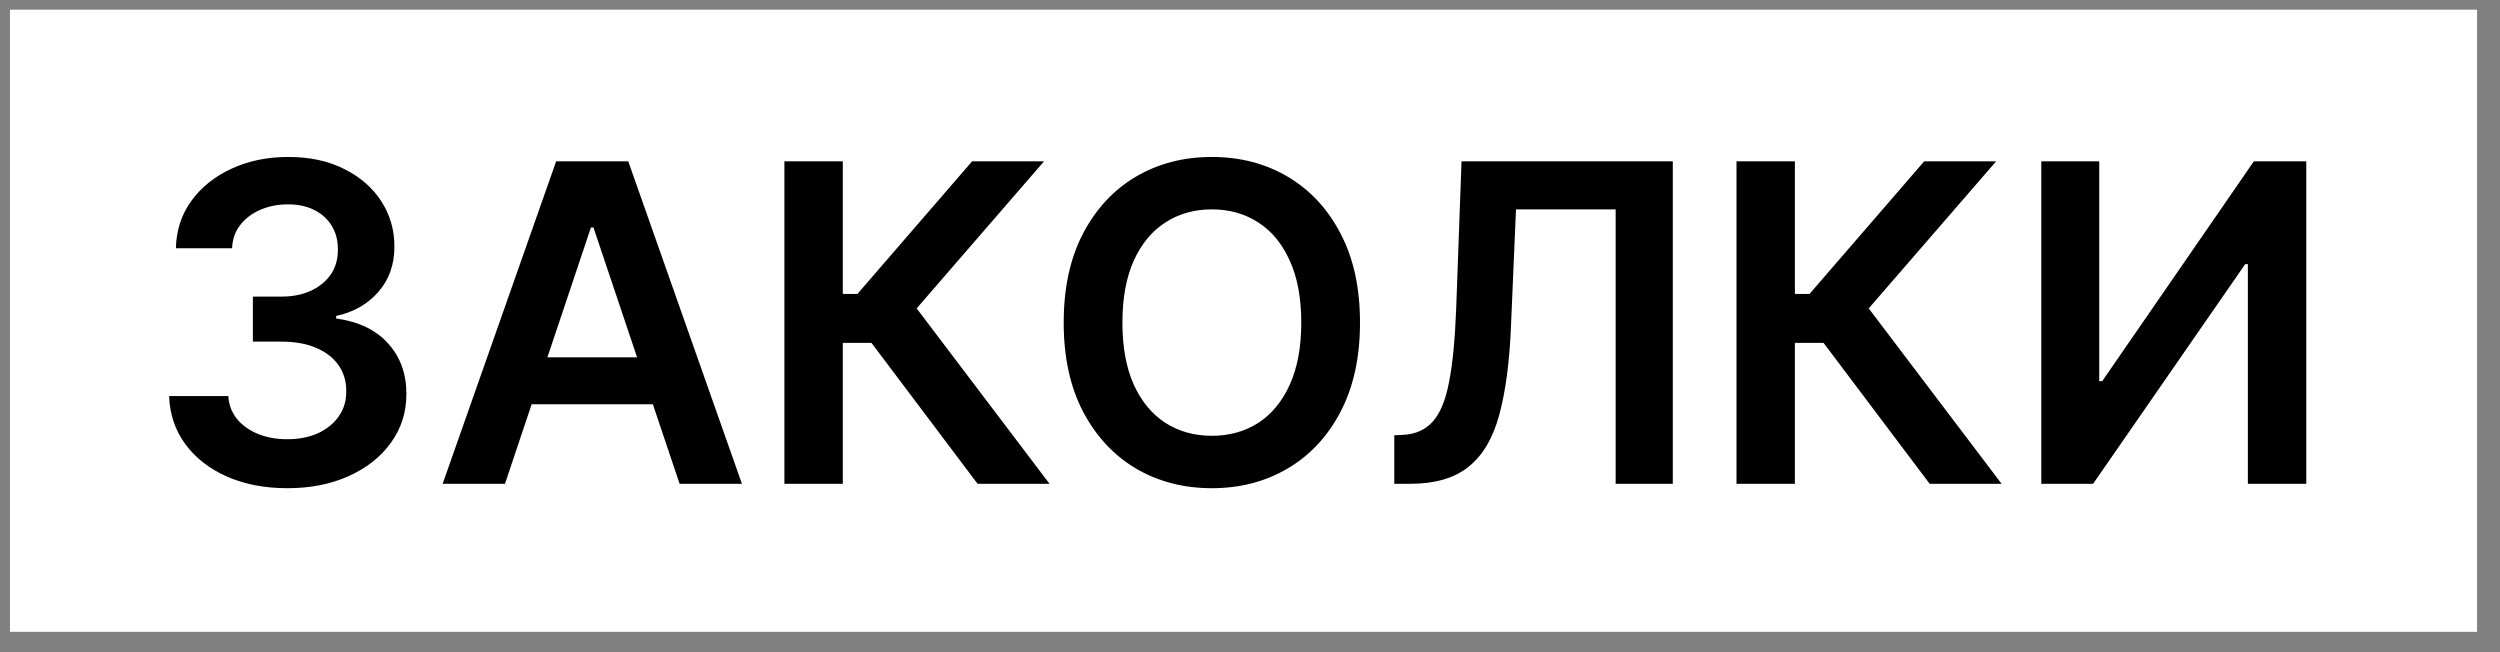
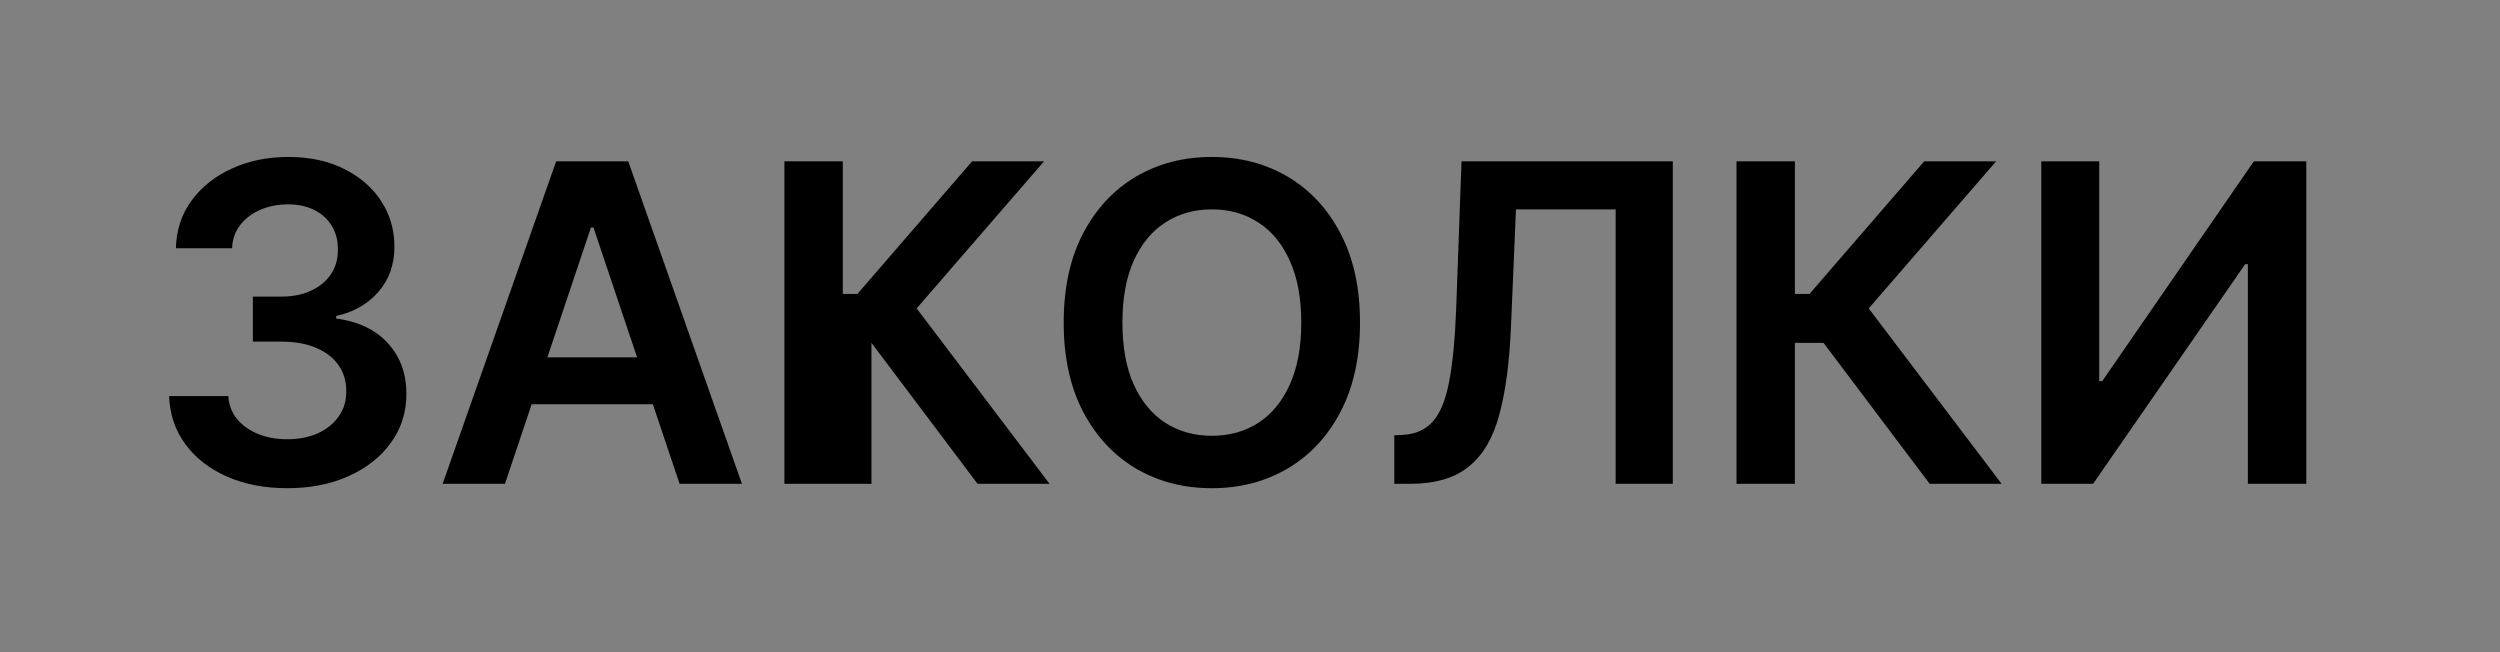
<svg xmlns="http://www.w3.org/2000/svg" width="92" height="24" viewBox="0 0 92 24" fill="none">
  <rect x="0" y="0" width="92" height="24" fill="#808080" stroke="none" />
-   <rect width="90.789" height="22.895" transform="translate(0.367 0.356)" fill="white" />
-   <path d="M10.575 17.966C9.74 17.966 8.999 17.823 8.35 17.537C7.705 17.251 7.195 16.854 6.82 16.344C6.446 15.834 6.247 15.245 6.223 14.576H8.402C8.421 14.897 8.528 15.177 8.721 15.417C8.914 15.652 9.171 15.836 9.491 15.967C9.812 16.098 10.171 16.164 10.569 16.164C10.994 16.164 11.37 16.091 11.699 15.944C12.027 15.793 12.284 15.585 12.469 15.318C12.655 15.052 12.745 14.745 12.742 14.397C12.745 14.038 12.653 13.721 12.463 13.447C12.274 13.172 12 12.958 11.641 12.804C11.285 12.649 10.857 12.572 10.354 12.572H9.306V10.915H10.354C10.768 10.915 11.129 10.843 11.438 10.7C11.751 10.557 11.996 10.357 12.174 10.098C12.351 9.835 12.438 9.532 12.434 9.188C12.438 8.852 12.363 8.561 12.209 8.313C12.058 8.062 11.844 7.867 11.565 7.728C11.291 7.589 10.969 7.52 10.598 7.52C10.235 7.52 9.899 7.585 9.59 7.717C9.281 7.848 9.032 8.035 8.842 8.279C8.653 8.518 8.553 8.804 8.541 9.136H6.473C6.488 8.472 6.679 7.889 7.046 7.386C7.417 6.88 7.911 6.486 8.529 6.204C9.147 5.919 9.841 5.776 10.609 5.776C11.401 5.776 12.089 5.924 12.672 6.222C13.259 6.515 13.713 6.911 14.034 7.41C14.354 7.908 14.514 8.458 14.514 9.061C14.518 9.729 14.321 10.289 13.924 10.741C13.53 11.193 13.012 11.488 12.371 11.627V11.72C13.205 11.836 13.844 12.145 14.289 12.647C14.737 13.146 14.959 13.765 14.955 14.507C14.955 15.171 14.766 15.766 14.387 16.291C14.012 16.813 13.495 17.222 12.834 17.52C12.178 17.817 11.424 17.966 10.575 17.966ZM18.583 17.804H16.289L20.466 5.938H23.12L27.303 17.804H25.009L21.839 8.371H21.747L18.583 17.804ZM18.659 13.151H24.916V14.878H18.659V13.151ZM35.975 17.804L32.07 12.618H31.015V17.804H28.866V5.938H31.015V10.816H31.554L35.772 5.938H38.42L33.733 11.349L38.623 17.804H35.975ZM50.048 11.871C50.048 13.149 49.809 14.244 49.33 15.156C48.855 16.064 48.206 16.759 47.383 17.242C46.564 17.724 45.635 17.966 44.596 17.966C43.557 17.966 42.626 17.724 41.803 17.242C40.985 16.755 40.336 16.058 39.857 15.15C39.382 14.239 39.144 13.146 39.144 11.871C39.144 10.592 39.382 9.499 39.857 8.591C40.336 7.68 40.985 6.983 41.803 6.5C42.626 6.017 43.557 5.776 44.596 5.776C45.635 5.776 46.564 6.017 47.383 6.5C48.206 6.983 48.855 7.68 49.33 8.591C49.809 9.499 50.048 10.592 50.048 11.871ZM47.887 11.871C47.887 10.971 47.746 10.212 47.464 9.594C47.186 8.972 46.8 8.503 46.305 8.186C45.811 7.865 45.241 7.705 44.596 7.705C43.951 7.705 43.381 7.865 42.887 8.186C42.392 8.503 42.004 8.972 41.722 9.594C41.444 10.212 41.305 10.971 41.305 11.871C41.305 12.771 41.444 13.532 41.722 14.154C42.004 14.772 42.392 15.241 42.887 15.562C43.381 15.878 43.951 16.037 44.596 16.037C45.241 16.037 45.811 15.878 46.305 15.562C46.8 15.241 47.186 14.772 47.464 14.154C47.746 13.532 47.887 12.771 47.887 11.871ZM51.31 17.804V16.019L51.646 16.002C52.102 15.975 52.463 15.811 52.729 15.509C53 15.208 53.199 14.723 53.326 14.055C53.457 13.387 53.544 12.491 53.587 11.367L53.784 5.938H61.559V17.804H59.456V7.705H55.788L55.603 12.033C55.549 13.331 55.406 14.407 55.174 15.26C54.946 16.114 54.572 16.751 54.05 17.172C53.533 17.593 52.812 17.804 51.889 17.804H51.31ZM71.012 17.804L67.107 12.618H66.052V17.804H63.903V5.938H66.052V10.816H66.591L70.809 5.938H73.457L68.769 11.349L73.659 17.804H71.012ZM75.12 5.938H77.252V14.026H77.362L82.941 5.938H84.871V17.804H82.721V9.721H82.623L77.026 17.804H75.12V5.938Z" fill="black" />
+   <path d="M10.575 17.966C9.74 17.966 8.999 17.823 8.35 17.537C7.705 17.251 7.195 16.854 6.82 16.344C6.446 15.834 6.247 15.245 6.223 14.576H8.402C8.421 14.897 8.528 15.177 8.721 15.417C8.914 15.652 9.171 15.836 9.491 15.967C9.812 16.098 10.171 16.164 10.569 16.164C10.994 16.164 11.37 16.091 11.699 15.944C12.027 15.793 12.284 15.585 12.469 15.318C12.655 15.052 12.745 14.745 12.742 14.397C12.745 14.038 12.653 13.721 12.463 13.447C12.274 13.172 12 12.958 11.641 12.804C11.285 12.649 10.857 12.572 10.354 12.572H9.306V10.915H10.354C10.768 10.915 11.129 10.843 11.438 10.7C11.751 10.557 11.996 10.357 12.174 10.098C12.351 9.835 12.438 9.532 12.434 9.188C12.438 8.852 12.363 8.561 12.209 8.313C12.058 8.062 11.844 7.867 11.565 7.728C11.291 7.589 10.969 7.52 10.598 7.52C10.235 7.52 9.899 7.585 9.59 7.717C9.281 7.848 9.032 8.035 8.842 8.279C8.653 8.518 8.553 8.804 8.541 9.136H6.473C6.488 8.472 6.679 7.889 7.046 7.386C7.417 6.88 7.911 6.486 8.529 6.204C9.147 5.919 9.841 5.776 10.609 5.776C11.401 5.776 12.089 5.924 12.672 6.222C13.259 6.515 13.713 6.911 14.034 7.41C14.354 7.908 14.514 8.458 14.514 9.061C14.518 9.729 14.321 10.289 13.924 10.741C13.53 11.193 13.012 11.488 12.371 11.627V11.72C13.205 11.836 13.844 12.145 14.289 12.647C14.737 13.146 14.959 13.765 14.955 14.507C14.955 15.171 14.766 15.766 14.387 16.291C14.012 16.813 13.495 17.222 12.834 17.52C12.178 17.817 11.424 17.966 10.575 17.966ZM18.583 17.804H16.289L20.466 5.938H23.12L27.303 17.804H25.009L21.839 8.371H21.747L18.583 17.804ZM18.659 13.151H24.916V14.878H18.659V13.151ZM35.975 17.804L32.07 12.618V17.804H28.866V5.938H31.015V10.816H31.554L35.772 5.938H38.42L33.733 11.349L38.623 17.804H35.975ZM50.048 11.871C50.048 13.149 49.809 14.244 49.33 15.156C48.855 16.064 48.206 16.759 47.383 17.242C46.564 17.724 45.635 17.966 44.596 17.966C43.557 17.966 42.626 17.724 41.803 17.242C40.985 16.755 40.336 16.058 39.857 15.15C39.382 14.239 39.144 13.146 39.144 11.871C39.144 10.592 39.382 9.499 39.857 8.591C40.336 7.68 40.985 6.983 41.803 6.5C42.626 6.017 43.557 5.776 44.596 5.776C45.635 5.776 46.564 6.017 47.383 6.5C48.206 6.983 48.855 7.68 49.33 8.591C49.809 9.499 50.048 10.592 50.048 11.871ZM47.887 11.871C47.887 10.971 47.746 10.212 47.464 9.594C47.186 8.972 46.8 8.503 46.305 8.186C45.811 7.865 45.241 7.705 44.596 7.705C43.951 7.705 43.381 7.865 42.887 8.186C42.392 8.503 42.004 8.972 41.722 9.594C41.444 10.212 41.305 10.971 41.305 11.871C41.305 12.771 41.444 13.532 41.722 14.154C42.004 14.772 42.392 15.241 42.887 15.562C43.381 15.878 43.951 16.037 44.596 16.037C45.241 16.037 45.811 15.878 46.305 15.562C46.8 15.241 47.186 14.772 47.464 14.154C47.746 13.532 47.887 12.771 47.887 11.871ZM51.31 17.804V16.019L51.646 16.002C52.102 15.975 52.463 15.811 52.729 15.509C53 15.208 53.199 14.723 53.326 14.055C53.457 13.387 53.544 12.491 53.587 11.367L53.784 5.938H61.559V17.804H59.456V7.705H55.788L55.603 12.033C55.549 13.331 55.406 14.407 55.174 15.26C54.946 16.114 54.572 16.751 54.05 17.172C53.533 17.593 52.812 17.804 51.889 17.804H51.31ZM71.012 17.804L67.107 12.618H66.052V17.804H63.903V5.938H66.052V10.816H66.591L70.809 5.938H73.457L68.769 11.349L73.659 17.804H71.012ZM75.12 5.938H77.252V14.026H77.362L82.941 5.938H84.871V17.804H82.721V9.721H82.623L77.026 17.804H75.12V5.938Z" fill="black" />
</svg>